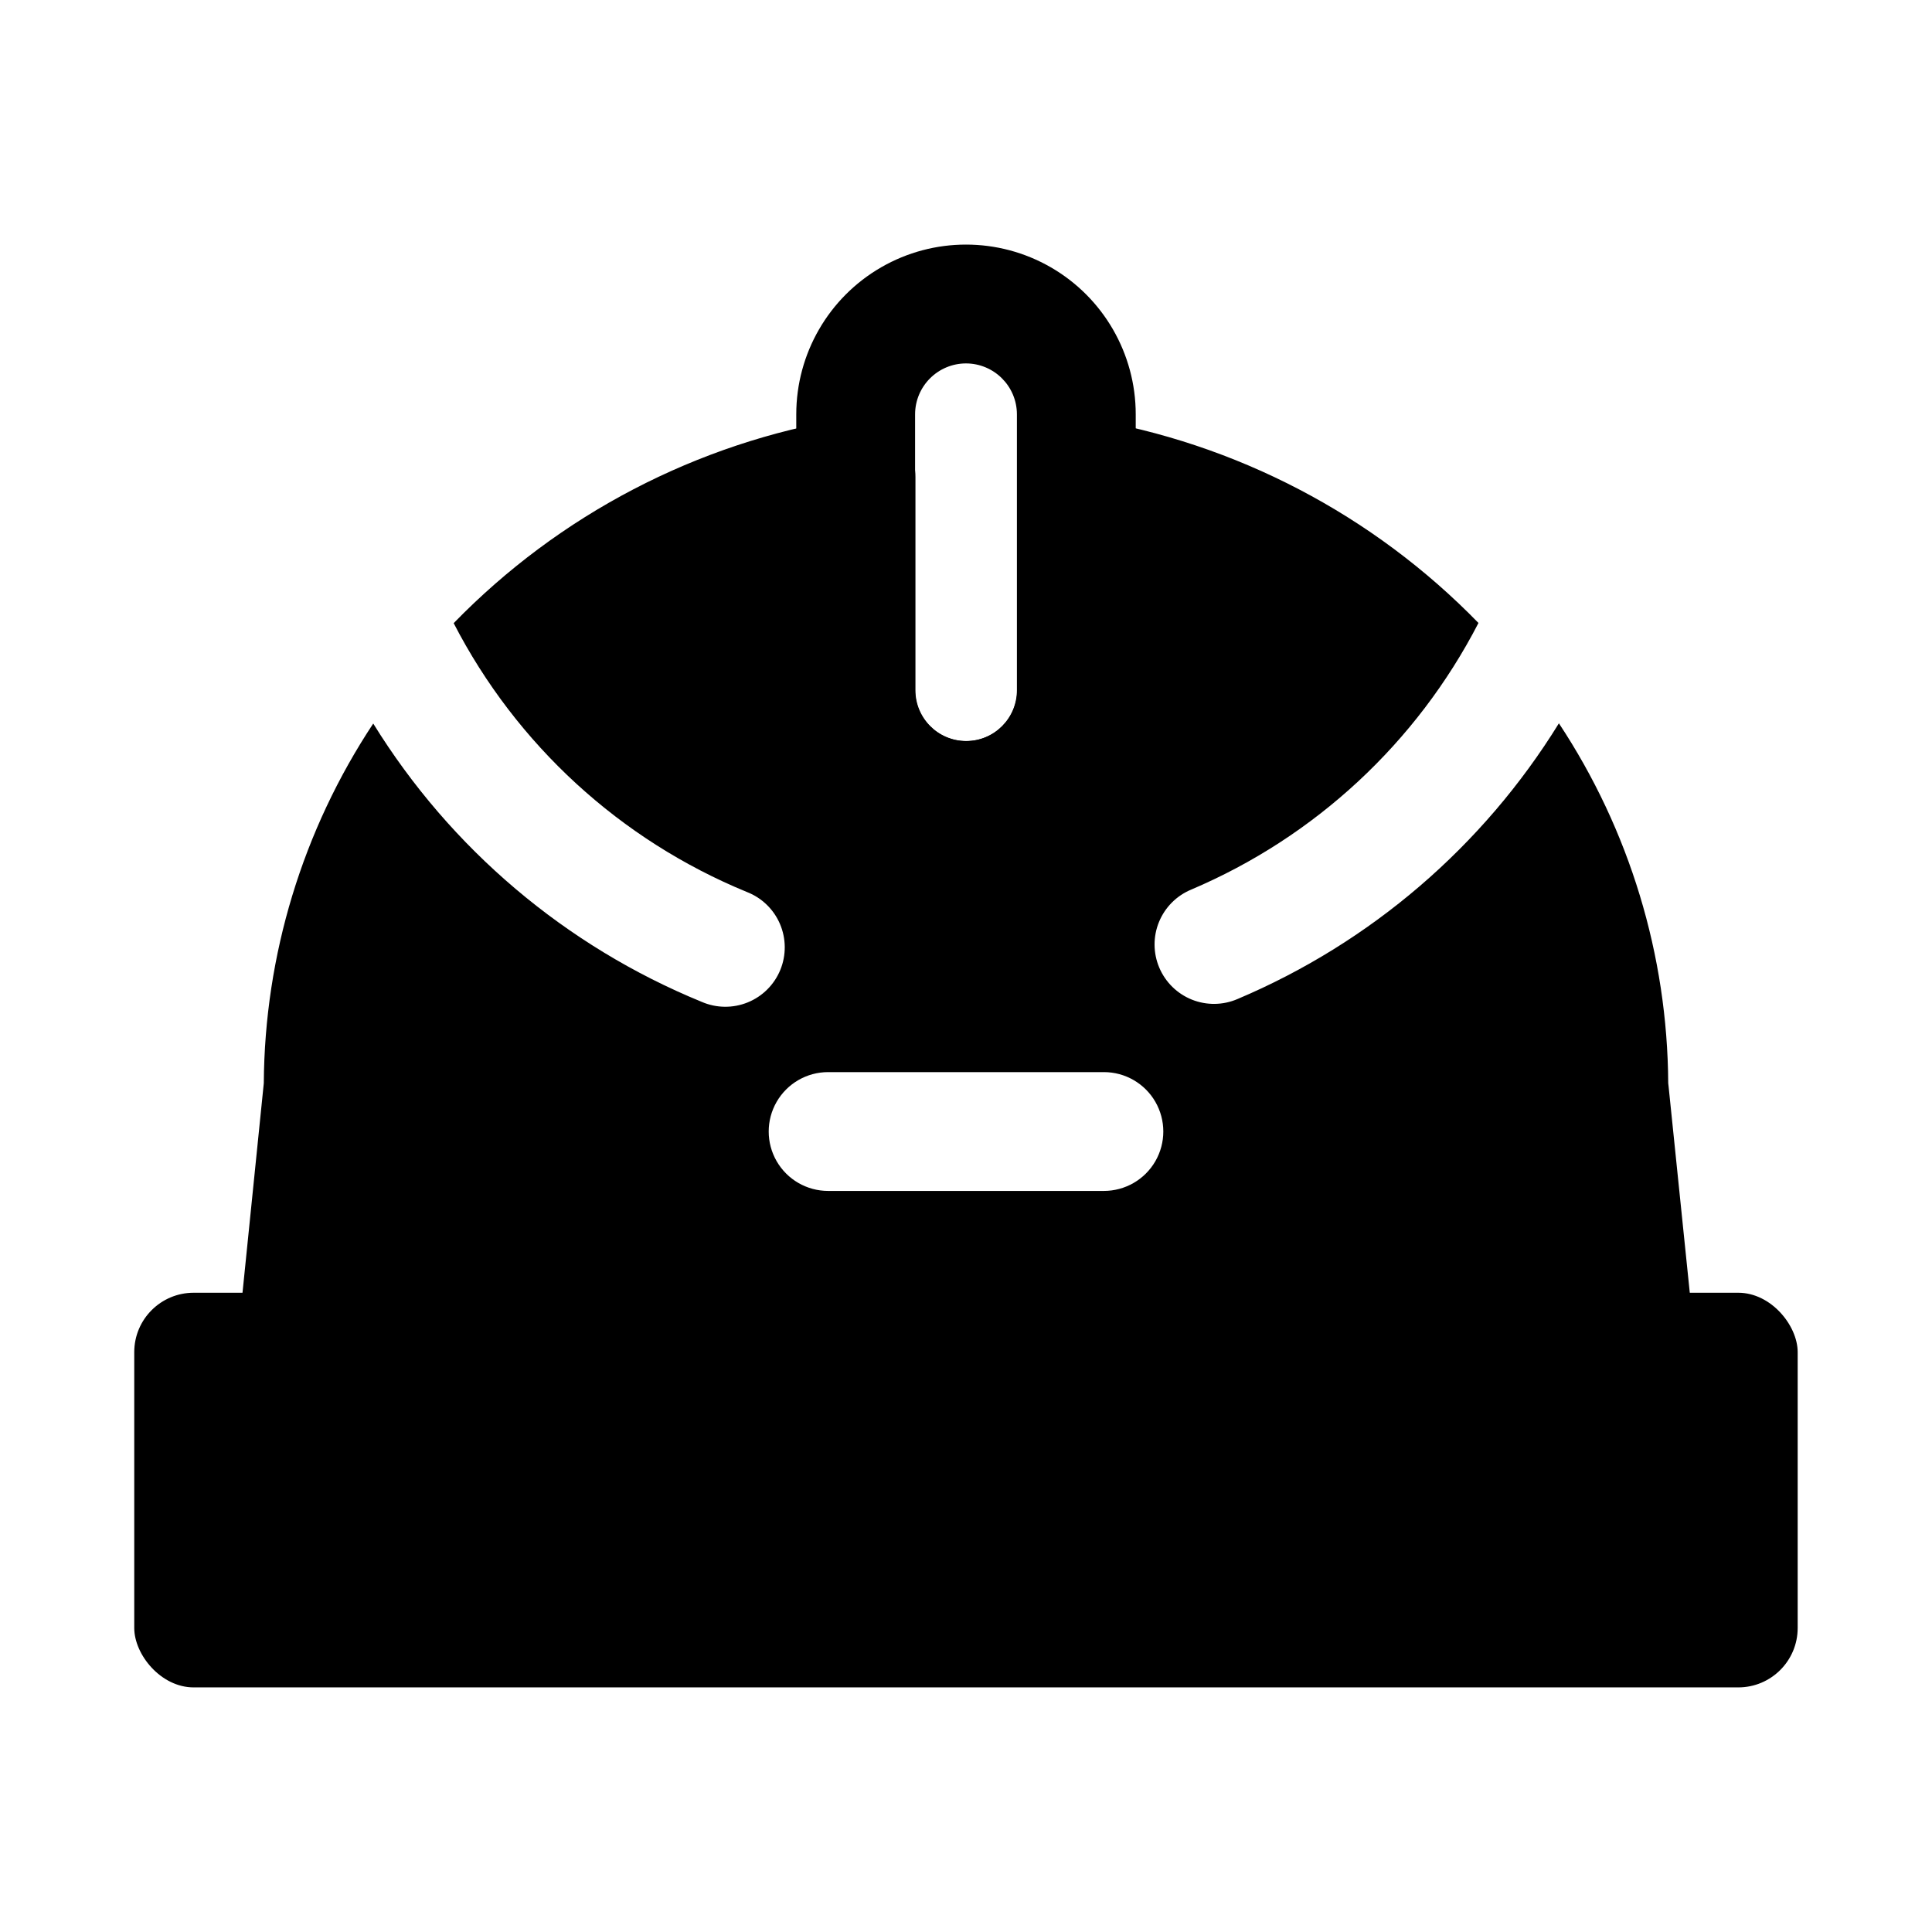
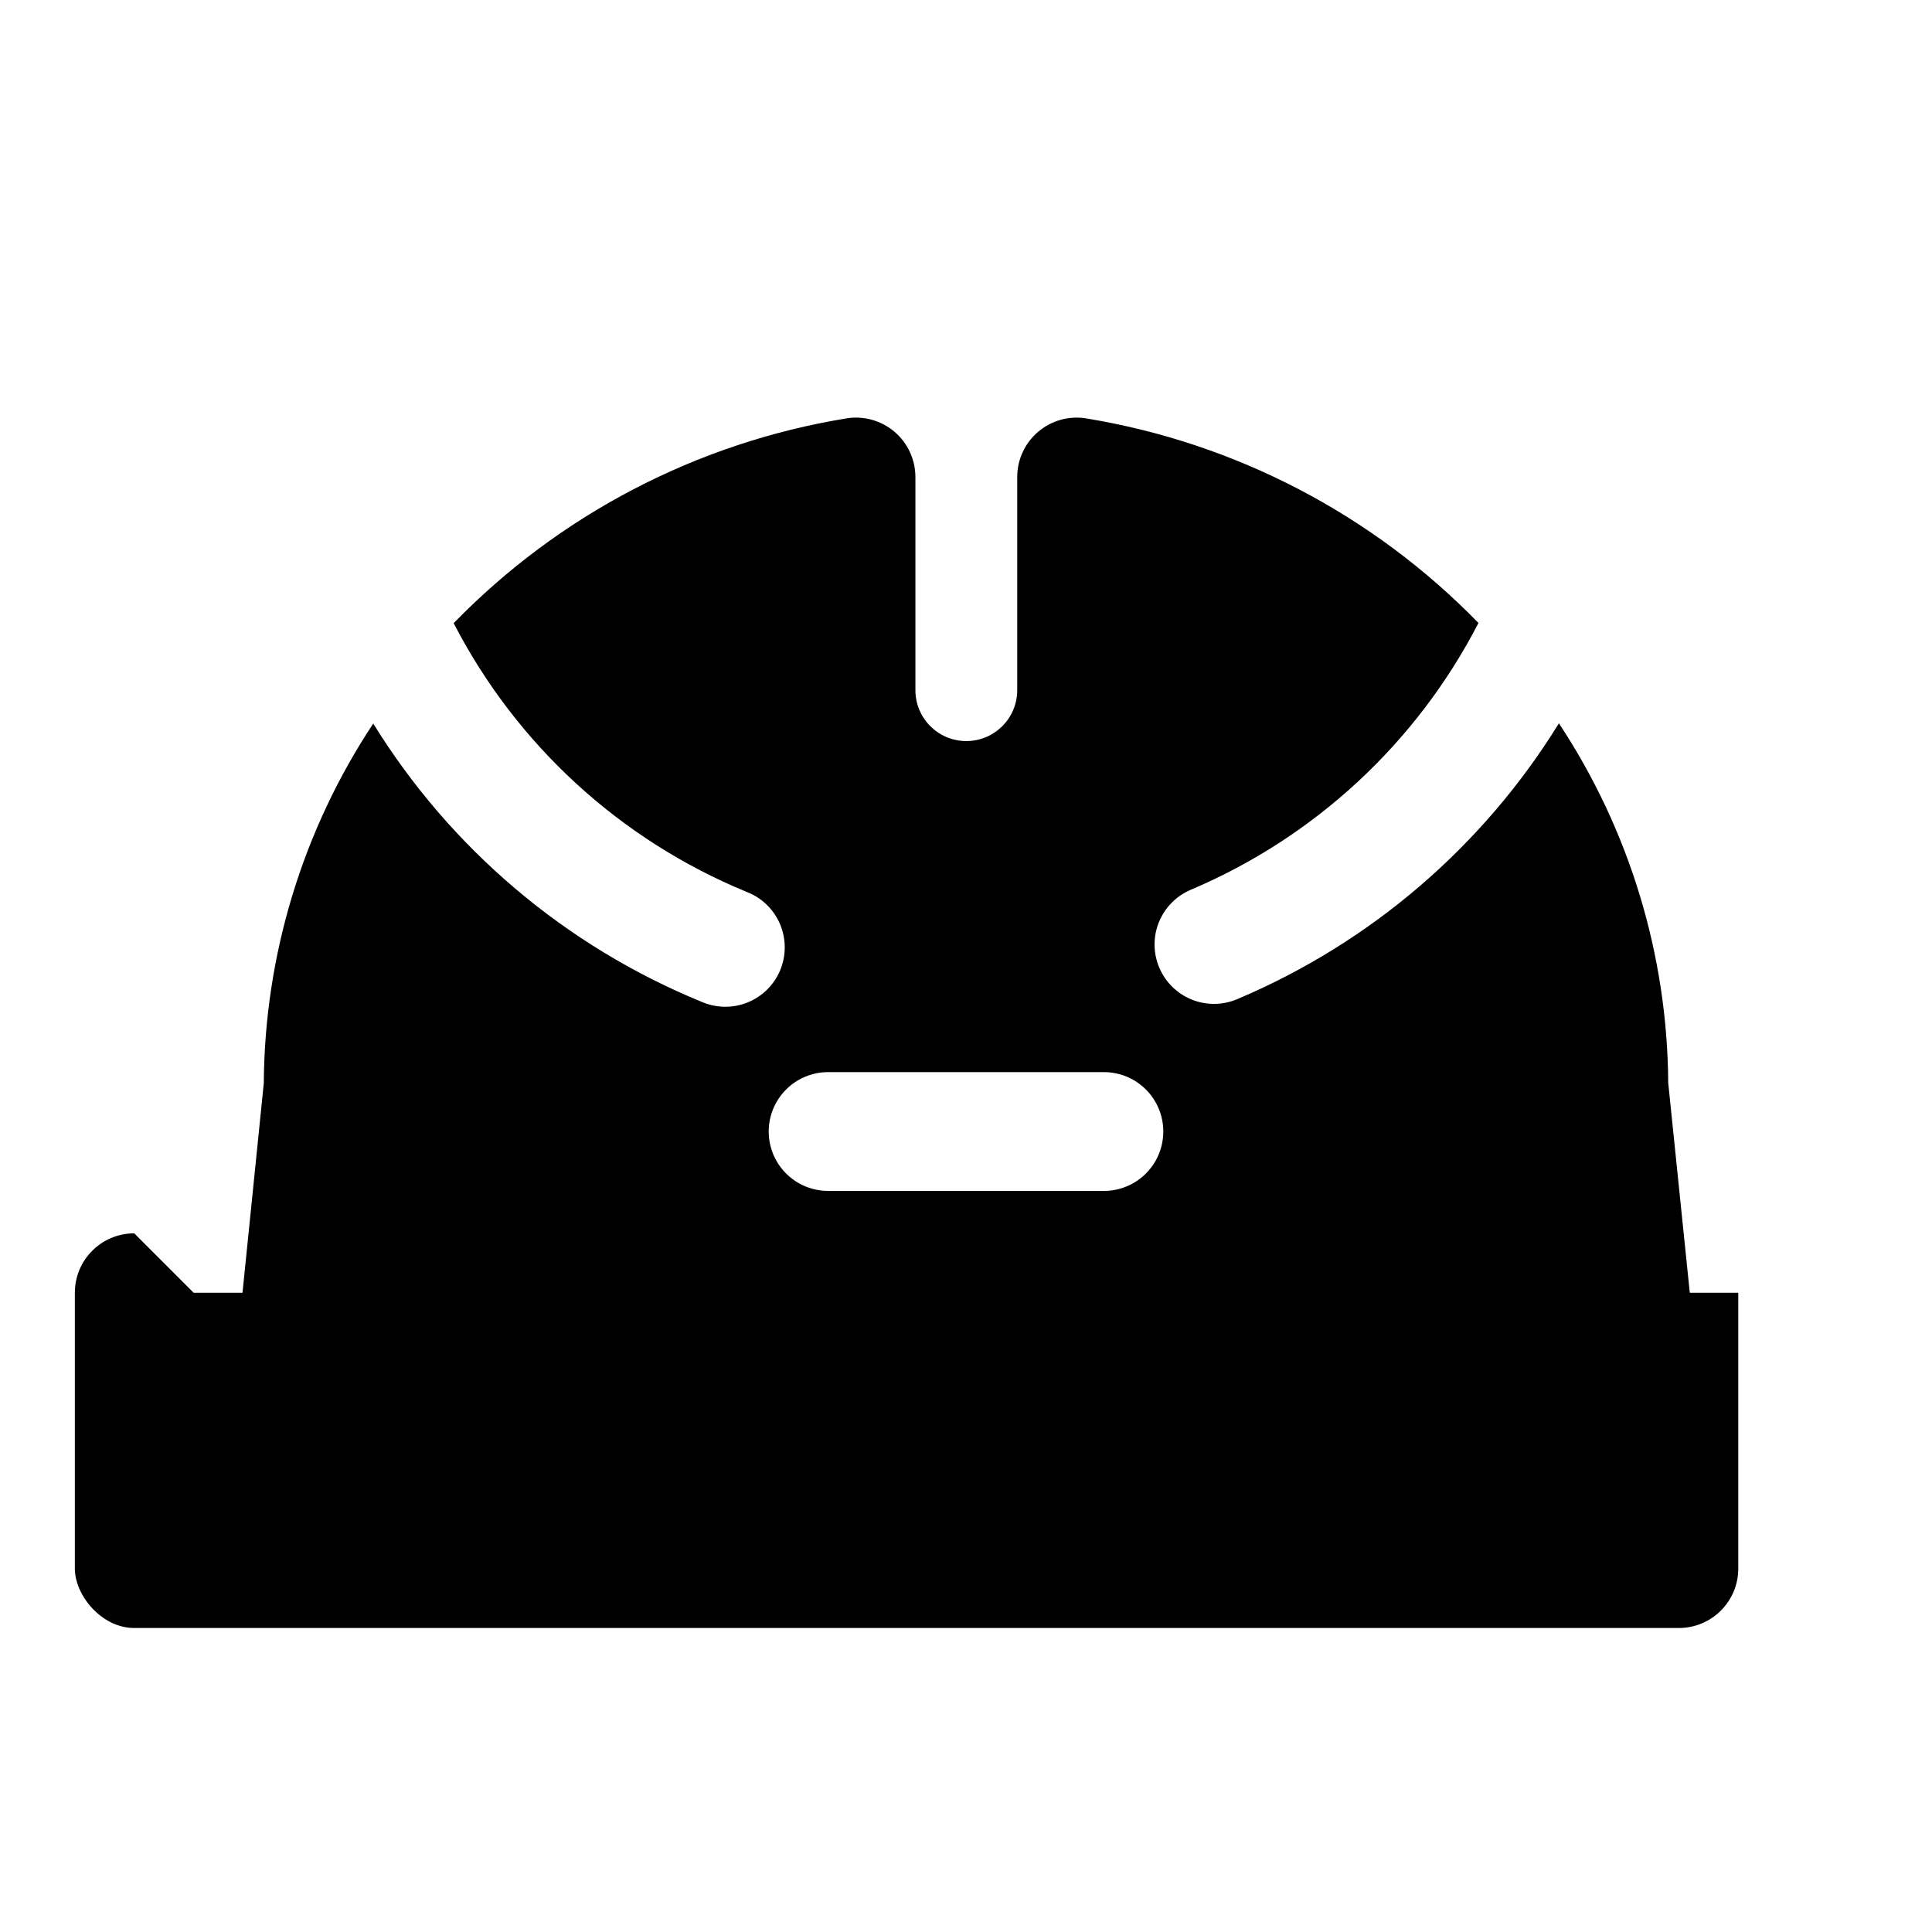
<svg xmlns="http://www.w3.org/2000/svg" fill="#000000" width="800px" height="800px" version="1.1" viewBox="144 144 512 512">
  <g>
-     <path d="m195.32 486.59h409.34c8.695 0 15.742 8.695 15.742 15.742v73.102c0 8.695-7.051 15.742-15.742 15.742h-409.34c-8.695 0-15.742-8.695-15.742-15.742v-73.102c0-8.695 7.051-15.742 15.742-15.742z" />
-     <path d="m400 371.88c-11.926-0.012-23.359-4.754-31.793-13.188-8.434-8.434-13.176-19.867-13.188-31.793v-73.098c0-16.07 8.57-30.922 22.488-38.957 13.918-8.035 31.062-8.035 44.98 0s22.492 22.887 22.492 38.957v73.102-0.004c-0.016 11.926-4.758 23.359-13.191 31.793-8.43 8.434-19.863 13.176-31.789 13.188zm0-131.57c-7.449 0.012-13.484 6.047-13.492 13.496v73.102-0.004c0 7.453 6.039 13.492 13.492 13.492 7.449 0 13.492-6.039 13.492-13.492v-73.098c-0.008-7.449-6.047-13.484-13.492-13.496z" />
+     <path d="m195.32 486.59h409.34v73.102c0 8.695-7.051 15.742-15.742 15.742h-409.34c-8.695 0-15.742-8.695-15.742-15.742v-73.102c0-8.695 7.051-15.742 15.742-15.742z" />
    <path d="m586.19 431.88-0.094-0.82v0.004c-0.188-33.934-10.254-67.074-28.969-95.379-20.117 32.609-49.887 58.145-85.176 73.07-3.852 1.66-8.207 1.715-12.102 0.152-3.891-1.562-7-4.617-8.633-8.48-1.633-3.863-1.66-8.219-0.07-12.098 1.59-3.883 4.664-6.969 8.539-8.578 32.84-13.949 59.77-38.945 76.125-70.656-27.949-28.719-64.371-47.715-103.91-54.207-4.562-0.762-9.234 0.527-12.762 3.523-3.531 2.992-5.566 7.387-5.562 12.016v56.473c0 7.453-6.043 13.492-13.492 13.492-7.453 0-13.492-6.039-13.492-13.492v-56.473c0-4.633-2.035-9.031-5.566-12.023-3.535-2.996-8.207-4.281-12.777-3.516-39.586 6.481-76.051 25.5-104.02 54.254 16.613 32.219 44.156 57.477 77.695 71.242 3.941 1.527 7.102 4.578 8.77 8.465 1.664 3.883 1.699 8.273 0.098 12.184-1.605 3.914-4.715 7.016-8.629 8.609-3.918 1.594-8.309 1.547-12.188-0.133-36.09-14.766-66.57-40.59-87.062-73.762-18.719 28.281-28.793 61.402-29.004 95.316l-7.082 69.699c-0.445 4.426 1.004 8.836 3.988 12.133 2.984 3.301 7.227 5.184 11.676 5.184h355.03c4.465 0.023 8.727-1.852 11.73-5.152 3-3.305 4.461-7.723 4.016-12.164zm-149.57 27.727h-73.16c-5.625 0-10.824-3-13.637-7.871s-2.812-10.875 0-15.746c2.812-4.871 8.012-7.871 13.637-7.871h73.082c5.625 0 10.824 3 13.637 7.871 2.812 4.871 2.812 10.875 0 15.746s-8.012 7.871-13.637 7.871z" />
  </g>
</svg>